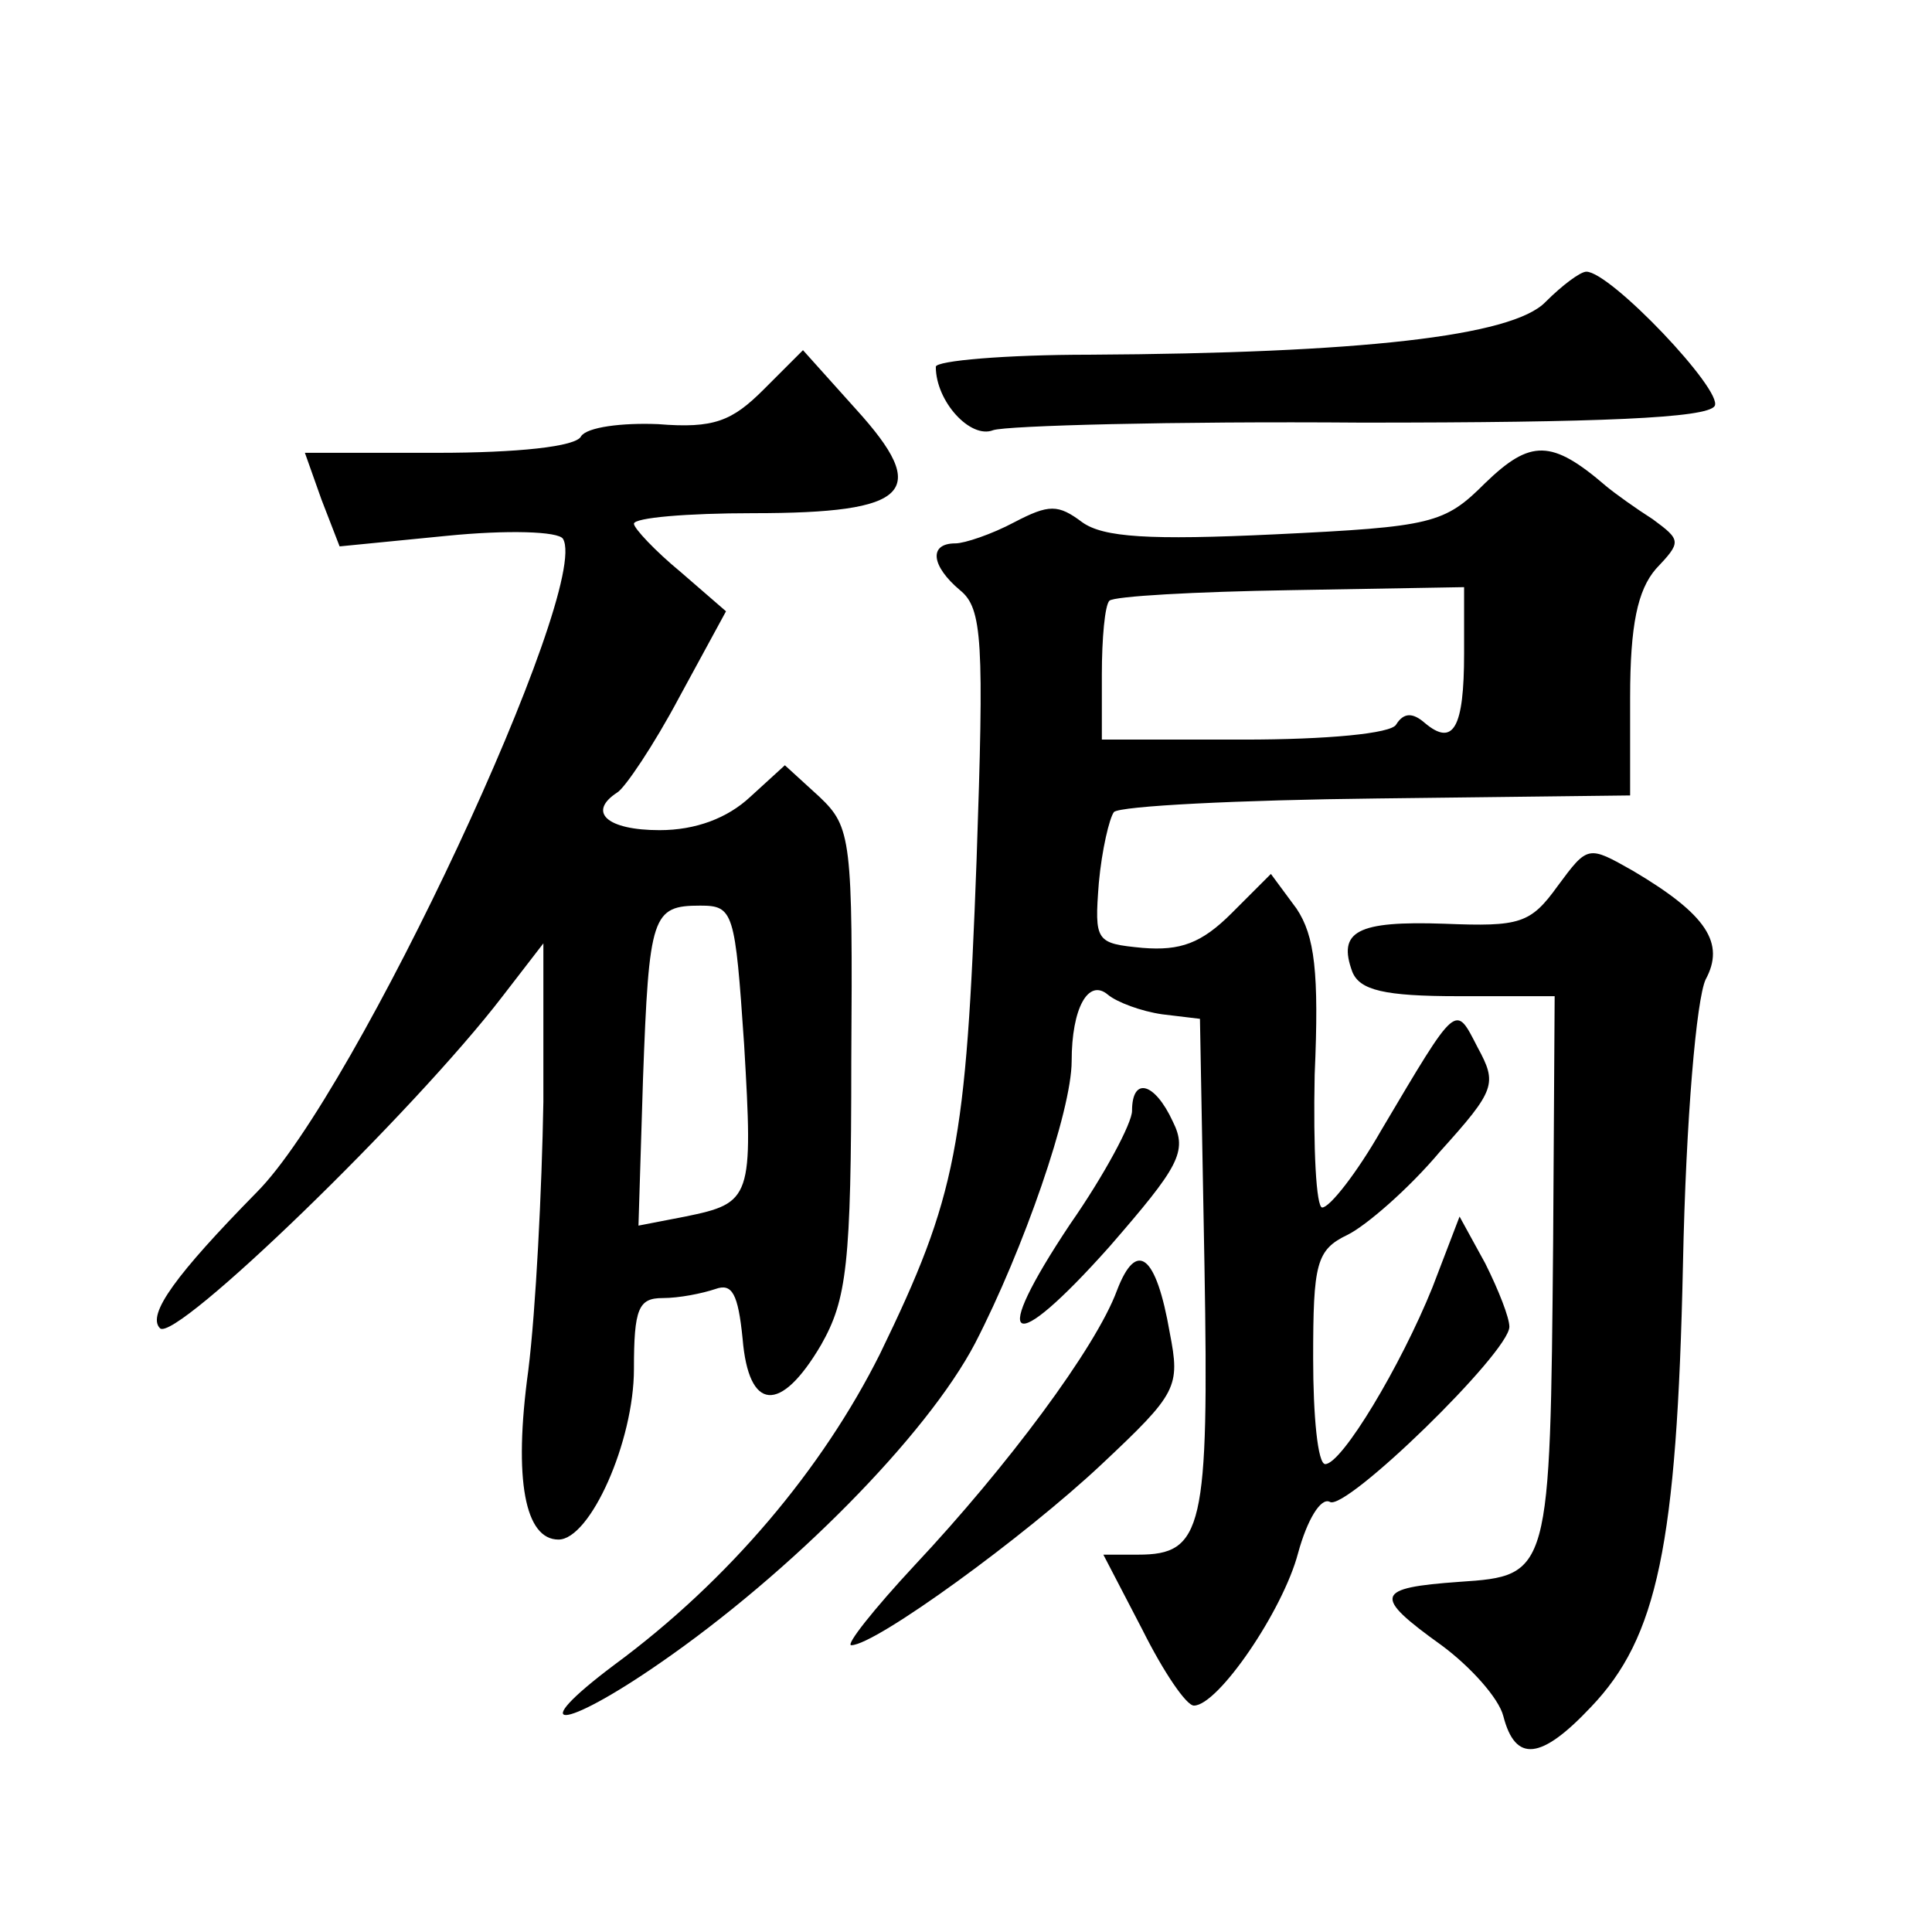
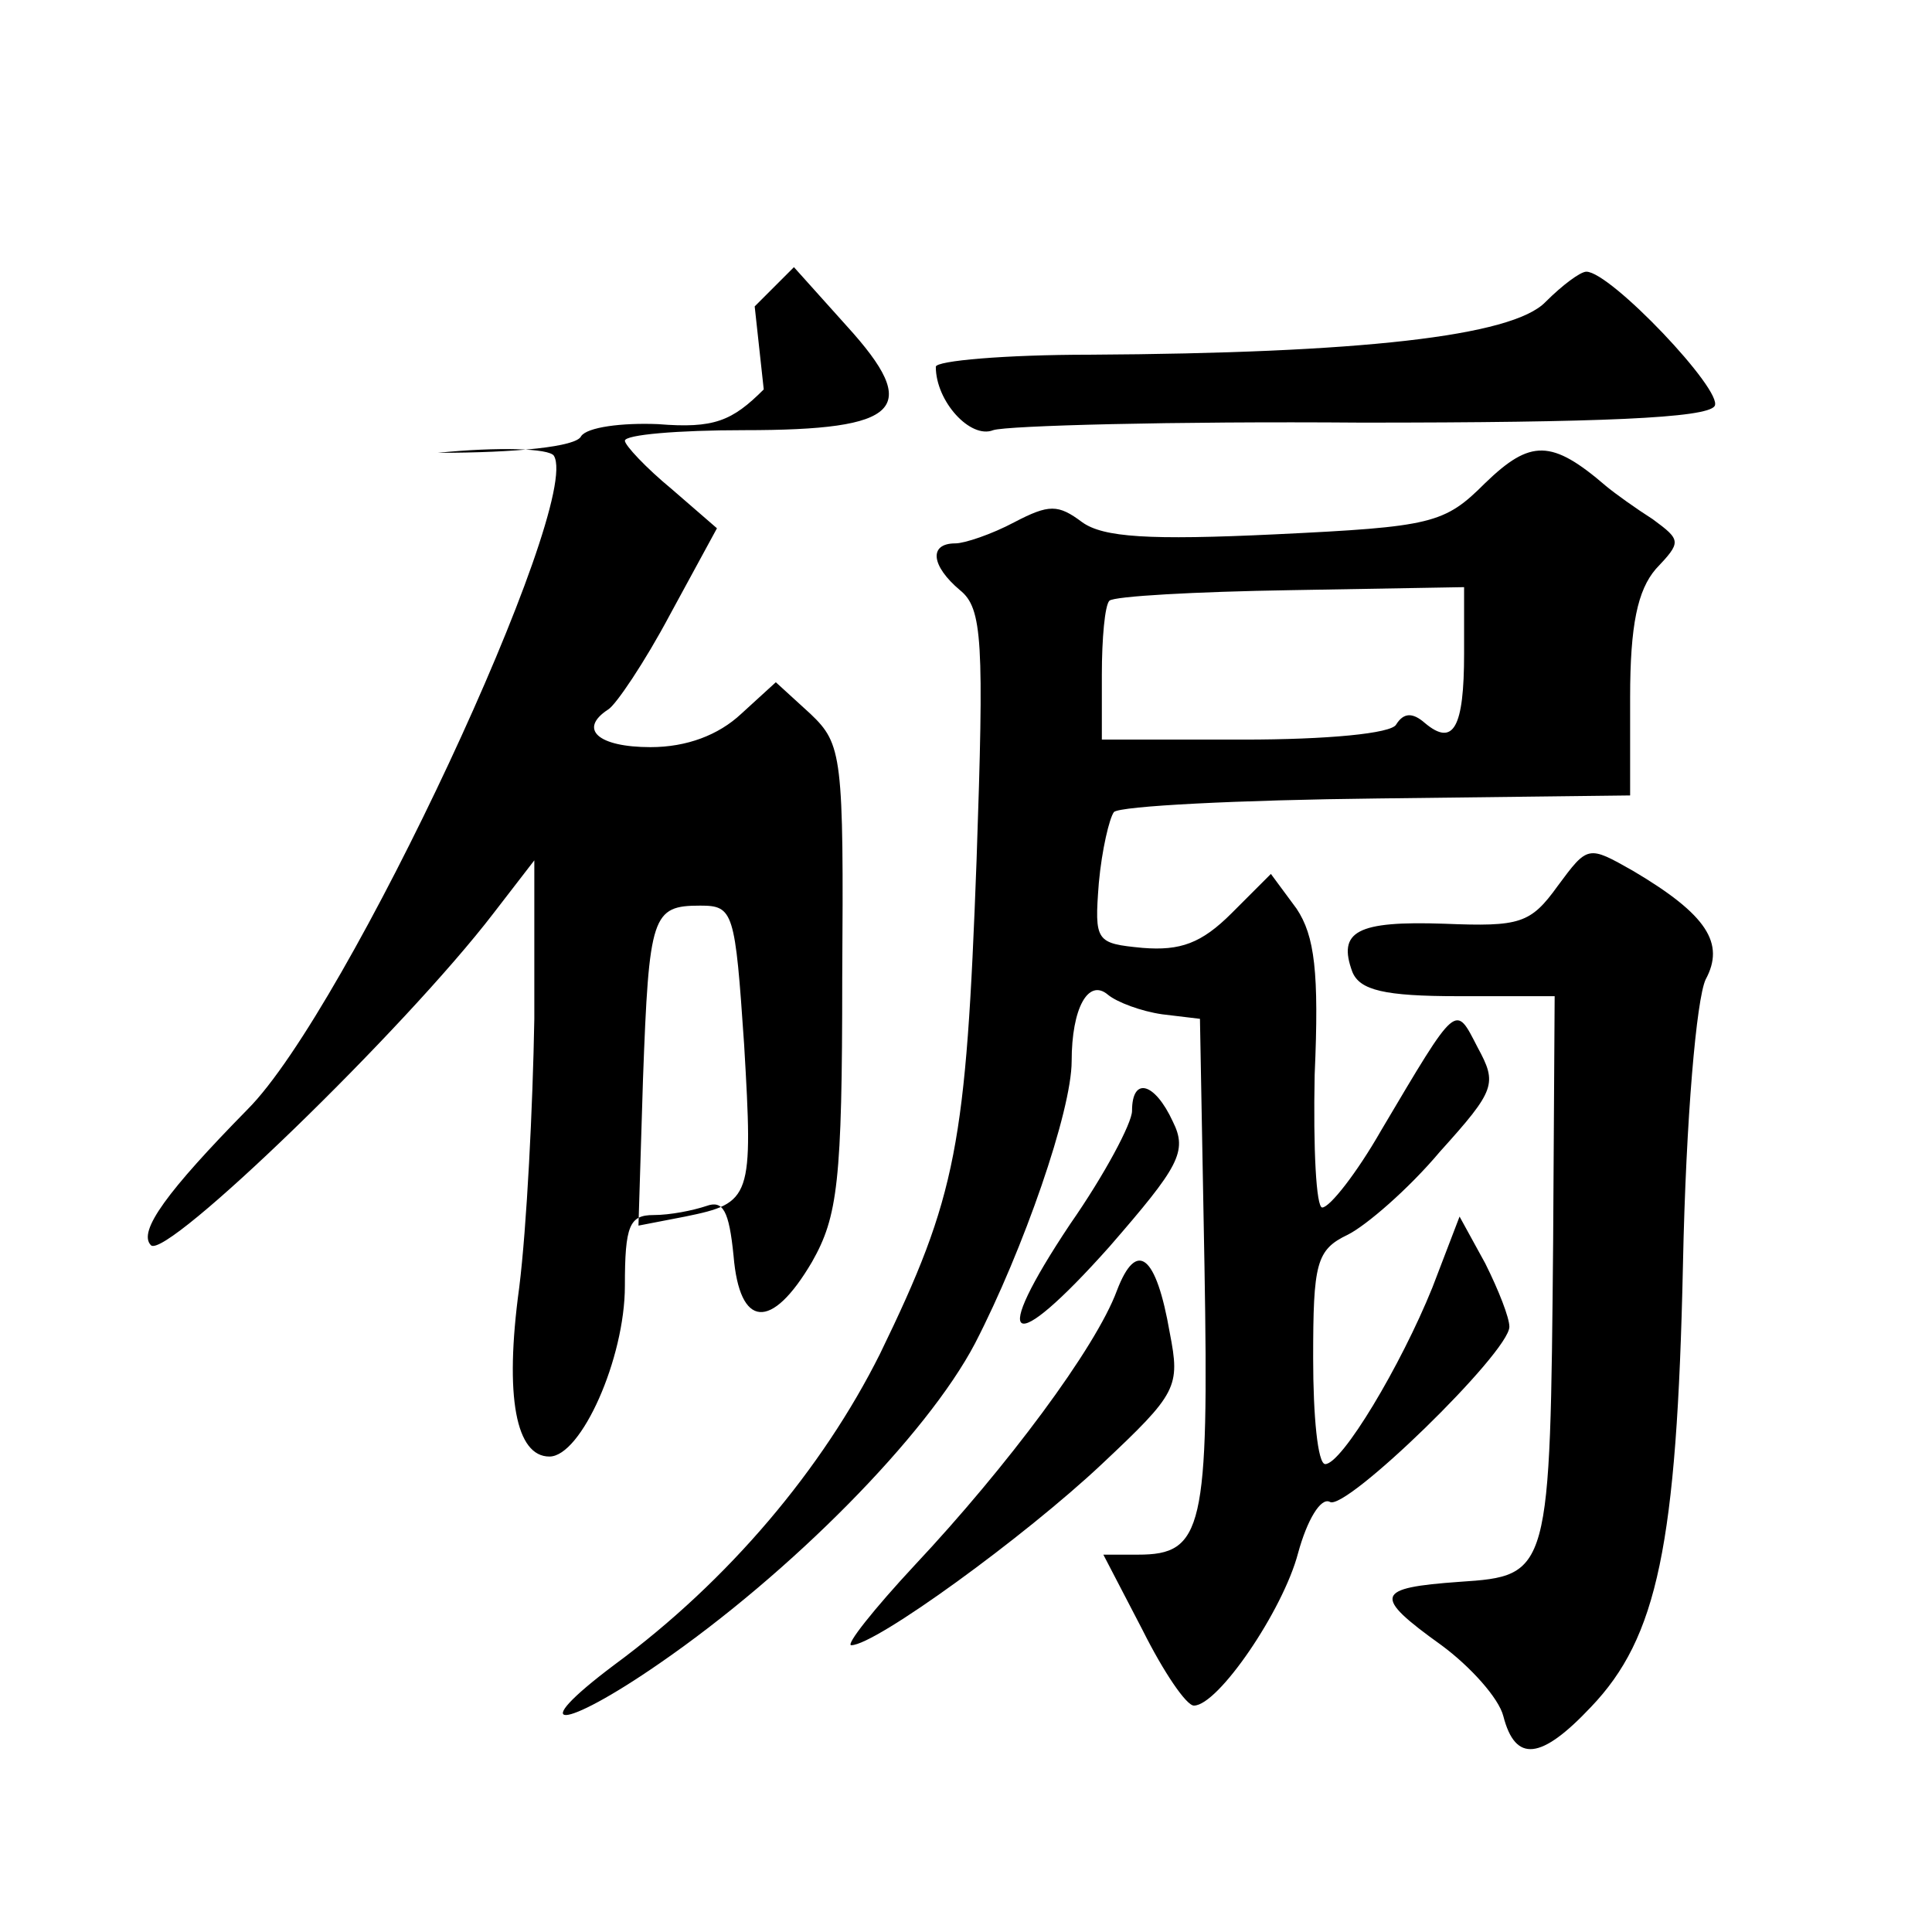
<svg xmlns="http://www.w3.org/2000/svg" version="1.0" width="128pt" height="128pt" viewBox="0 0 128 128" preserveAspectRatio="xMidYMid meet">
  <g transform="translate(0,128) scale(0.1,-0.1)" fill="#0" stroke="none">
-     <path d="M1024 1080 c-22 -23 -124 -34 -302 -35 -56 0 -102 -4 -102 -8 0 -23 23 -48 38 -42 9 3 119 6 244 5 158 0 229 3 234 11 6 10 -69 89 -85 89 -4 0 -16 -9 -27 -20z M506 1022 c-21 -21 -33 -26 -70 -23 -24 1 -47 -2 -51 -8 -3 -7 -43 -11 -95 -11 l-88 0 11 -31 12 -31 71 7 c40 4 74 3 77 -2 19 -32 -137 -367 -203 -433 -53 -54 -73 -81 -64 -90 10 -10 168 143 227 220 l27 35 0 -105 c-1 -58 -5 -138 -10 -178 -10 -73 -2 -112 20 -112 21 0 50 65 50 113 0 40 3 47 19 47 11 0 26 3 35 6 11 4 15 -3 18 -33 4 -48 25 -50 52 -4 17 30 20 53 20 188 1 147 0 155 -21 175 l-23 21 -23 -21 c-15 -14 -36 -22 -60 -22 -35 0 -48 12 -28 25 5 3 24 31 41 63 l31 57 -30 26 c-17 14 -31 29 -31 32 0 4 35 7 79 7 104 0 118 14 68 69 l-35 39 -26 -26z m-13 -434 c6 -102 5 -105 -39 -114 l-31 -6 3 97 c4 109 6 115 38 115 22 0 23 -4 29 -92z M984 960 c-27 -27 -35 -29 -139 -34 -84 -4 -114 -2 -128 8 -16 12 -22 12 -45 0 -15 -8 -33 -14 -39 -14 -18 0 -16 -15 3 -31 15 -12 16 -34 11 -179 -7 -189 -13 -222 -64 -327 -38 -76 -100 -150 -176 -206 -60 -45 -35 -44 30 1 87 60 177 151 209 212 32 62 64 154 64 187 0 35 11 55 24 44 6 -5 22 -11 36 -13 l25 -3 3 -164 c3 -174 -1 -191 -44 -191 l-23 0 26 -50 c14 -28 29 -50 34 -50 16 0 59 63 69 101 6 22 15 37 21 34 10 -7 119 99 119 116 0 6 -7 24 -16 42 l-17 31 -18 -47 c-21 -52 -60 -117 -71 -117 -5 0 -8 32 -8 70 0 63 2 72 23 82 12 6 40 30 61 55 37 41 38 45 25 69 -15 29 -13 31 -64 -55 -16 -28 -34 -51 -39 -51 -4 0 -6 39 -5 88 3 68 0 92 -12 110 l-17 23 -26 -26 c-20 -20 -34 -25 -59 -23 -31 3 -32 4 -29 43 2 22 7 43 10 47 4 4 83 8 175 9 l167 2 0 65 c0 48 5 71 17 85 17 18 17 19 -2 33 -11 7 -25 17 -31 22 -36 31 -50 31 -80 2z m-14 -113 c0 -49 -7 -62 -26 -46 -8 7 -14 7 -19 -1 -3 -6 -46 -10 -101 -10 l-94 0 0 43 c0 24 2 46 5 49 3 3 57 6 120 7 l115 2 0 -44z M1032 693 c-18 -25 -25 -27 -75 -25 -58 2 -71 -5 -61 -32 5 -12 21 -16 70 -16 l64 0 -1 -162 c-2 -221 -2 -222 -62 -226 -56 -4 -58 -9 -12 -42 19 -14 38 -35 41 -47 8 -31 25 -29 58 6 44 46 57 107 61 293 2 98 9 176 15 189 13 24 1 43 -48 72 -30 17 -30 17 -50 -10z M750 544 c0 -8 -18 -42 -41 -75 -54 -81 -40 -89 26 -15 46 53 52 63 42 83 -12 26 -27 30 -27 7z M740 425 c-14 -38 -73 -117 -134 -182 -27 -29 -46 -53 -42 -53 16 0 115 72 166 120 50 47 52 51 45 87 -9 52 -22 62 -35 28z" />
+     <path d="M1024 1080 c-22 -23 -124 -34 -302 -35 -56 0 -102 -4 -102 -8 0 -23 23 -48 38 -42 9 3 119 6 244 5 158 0 229 3 234 11 6 10 -69 89 -85 89 -4 0 -16 -9 -27 -20z M506 1022 c-21 -21 -33 -26 -70 -23 -24 1 -47 -2 -51 -8 -3 -7 -43 -11 -95 -11 c40 4 74 3 77 -2 19 -32 -137 -367 -203 -433 -53 -54 -73 -81 -64 -90 10 -10 168 143 227 220 l27 35 0 -105 c-1 -58 -5 -138 -10 -178 -10 -73 -2 -112 20 -112 21 0 50 65 50 113 0 40 3 47 19 47 11 0 26 3 35 6 11 4 15 -3 18 -33 4 -48 25 -50 52 -4 17 30 20 53 20 188 1 147 0 155 -21 175 l-23 21 -23 -21 c-15 -14 -36 -22 -60 -22 -35 0 -48 12 -28 25 5 3 24 31 41 63 l31 57 -30 26 c-17 14 -31 29 -31 32 0 4 35 7 79 7 104 0 118 14 68 69 l-35 39 -26 -26z m-13 -434 c6 -102 5 -105 -39 -114 l-31 -6 3 97 c4 109 6 115 38 115 22 0 23 -4 29 -92z M984 960 c-27 -27 -35 -29 -139 -34 -84 -4 -114 -2 -128 8 -16 12 -22 12 -45 0 -15 -8 -33 -14 -39 -14 -18 0 -16 -15 3 -31 15 -12 16 -34 11 -179 -7 -189 -13 -222 -64 -327 -38 -76 -100 -150 -176 -206 -60 -45 -35 -44 30 1 87 60 177 151 209 212 32 62 64 154 64 187 0 35 11 55 24 44 6 -5 22 -11 36 -13 l25 -3 3 -164 c3 -174 -1 -191 -44 -191 l-23 0 26 -50 c14 -28 29 -50 34 -50 16 0 59 63 69 101 6 22 15 37 21 34 10 -7 119 99 119 116 0 6 -7 24 -16 42 l-17 31 -18 -47 c-21 -52 -60 -117 -71 -117 -5 0 -8 32 -8 70 0 63 2 72 23 82 12 6 40 30 61 55 37 41 38 45 25 69 -15 29 -13 31 -64 -55 -16 -28 -34 -51 -39 -51 -4 0 -6 39 -5 88 3 68 0 92 -12 110 l-17 23 -26 -26 c-20 -20 -34 -25 -59 -23 -31 3 -32 4 -29 43 2 22 7 43 10 47 4 4 83 8 175 9 l167 2 0 65 c0 48 5 71 17 85 17 18 17 19 -2 33 -11 7 -25 17 -31 22 -36 31 -50 31 -80 2z m-14 -113 c0 -49 -7 -62 -26 -46 -8 7 -14 7 -19 -1 -3 -6 -46 -10 -101 -10 l-94 0 0 43 c0 24 2 46 5 49 3 3 57 6 120 7 l115 2 0 -44z M1032 693 c-18 -25 -25 -27 -75 -25 -58 2 -71 -5 -61 -32 5 -12 21 -16 70 -16 l64 0 -1 -162 c-2 -221 -2 -222 -62 -226 -56 -4 -58 -9 -12 -42 19 -14 38 -35 41 -47 8 -31 25 -29 58 6 44 46 57 107 61 293 2 98 9 176 15 189 13 24 1 43 -48 72 -30 17 -30 17 -50 -10z M750 544 c0 -8 -18 -42 -41 -75 -54 -81 -40 -89 26 -15 46 53 52 63 42 83 -12 26 -27 30 -27 7z M740 425 c-14 -38 -73 -117 -134 -182 -27 -29 -46 -53 -42 -53 16 0 115 72 166 120 50 47 52 51 45 87 -9 52 -22 62 -35 28z" />
  </g>
</svg>